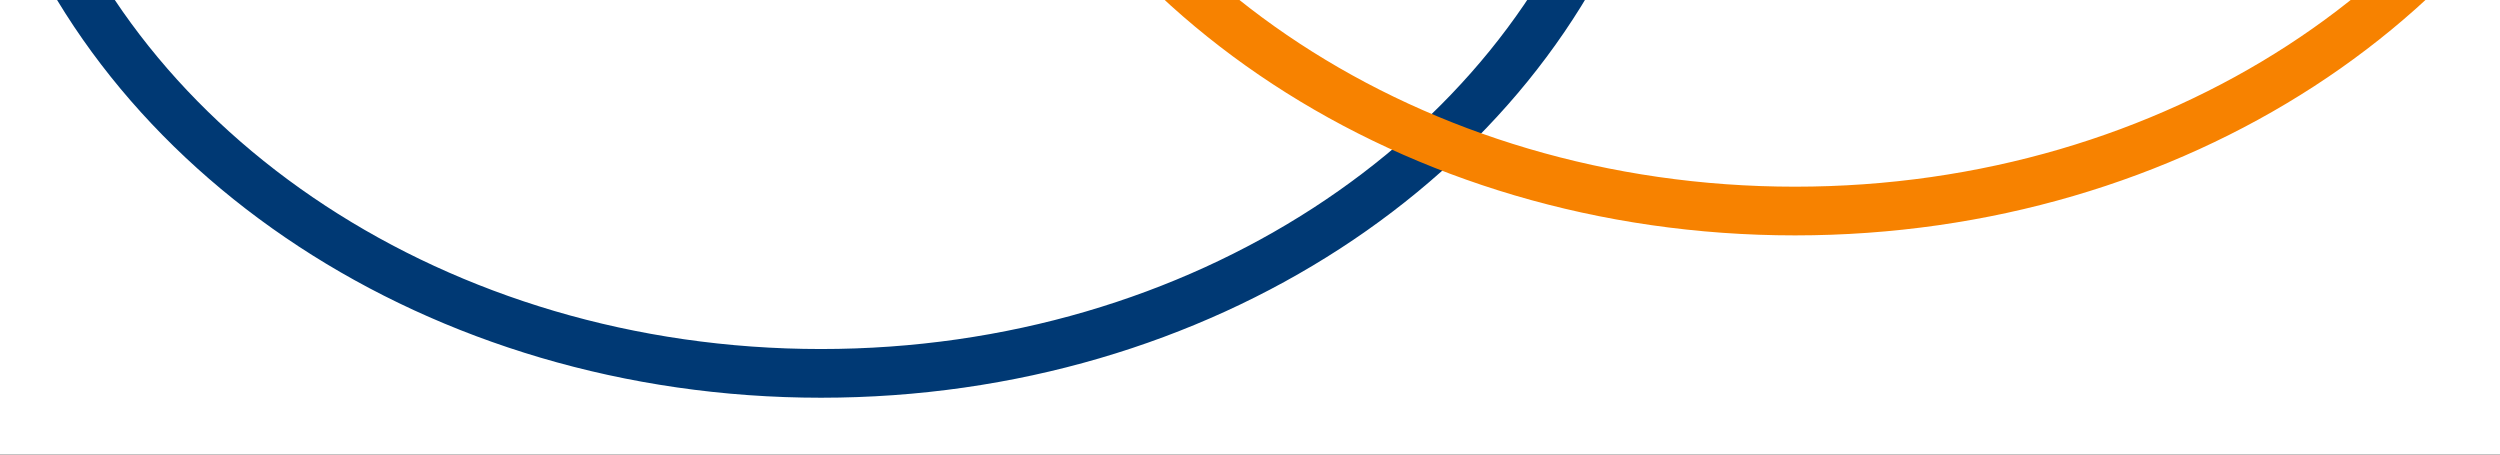
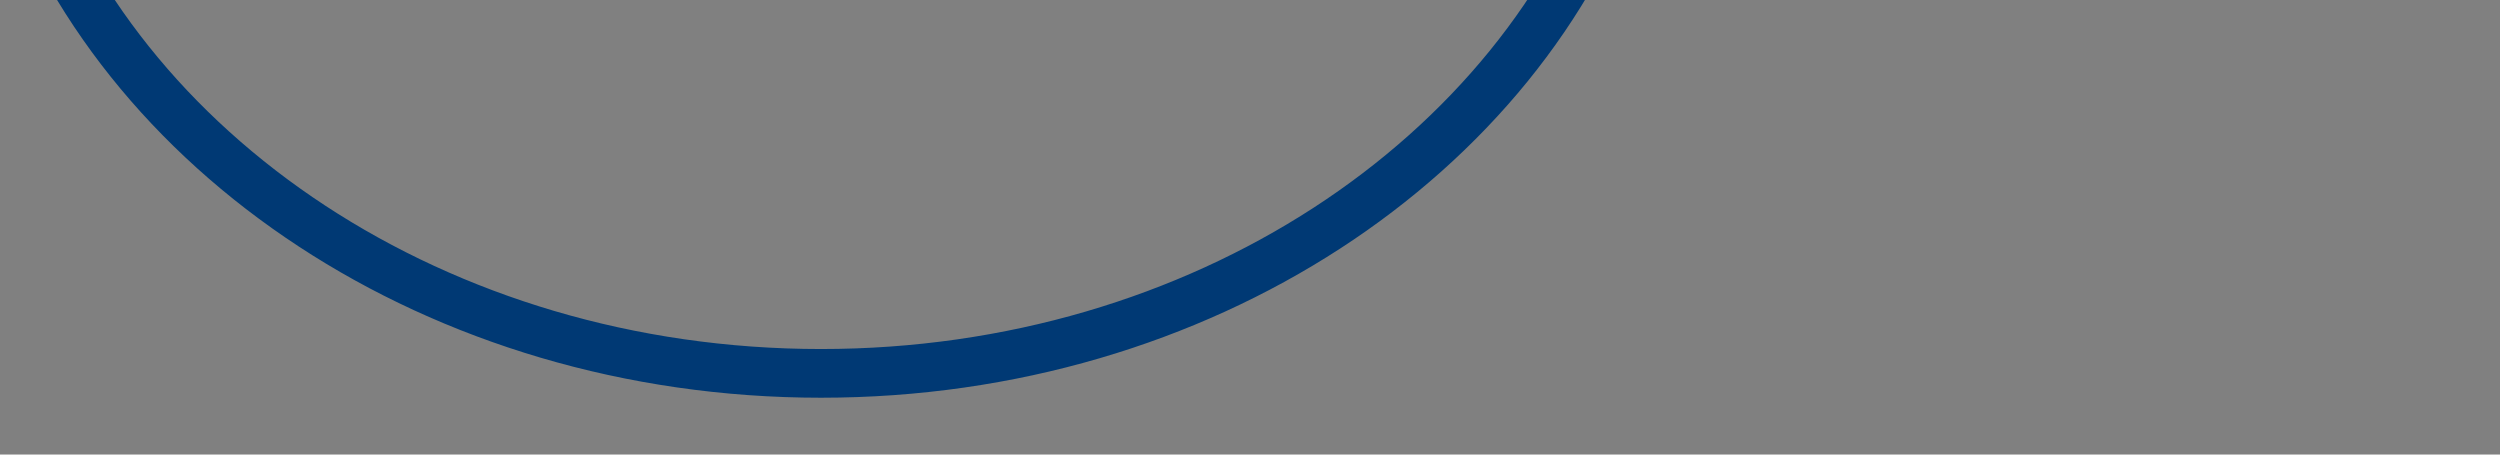
<svg xmlns="http://www.w3.org/2000/svg" width="154" height="28" viewBox="0 0 154 28" fill="none">
  <rect x="0" y="0" width="154" height="28" fill="#808080" stroke="none" />
-   <rect x="-620" y="-142" width="1440" height="903" fill="black" fill-opacity="0.6" />
-   <rect x="-229" y="-1" width="667" height="442" rx="4" fill="white" />
  <mask id="mask0" mask-type="alpha" maskUnits="userSpaceOnUse" x="-229" y="-1" width="667" height="442">
    <rect x="-229" y="-1" width="667" height="442" rx="4" fill="white" />
  </mask>
  <g mask="url(#mask0)">
</g>
  <path d="M1 -9C7.078 9.462 26.972 23 50.576 23C73.987 23 93.748 9.683 100 -8.548" stroke="#003974" stroke-width="3" />
-   <path d="M61 -19C67.078 -0.538 86.972 13 110.576 13V13C133.987 13 153.748 -0.317 160 -18.547" stroke="#F78200" stroke-width="3" />
</svg>